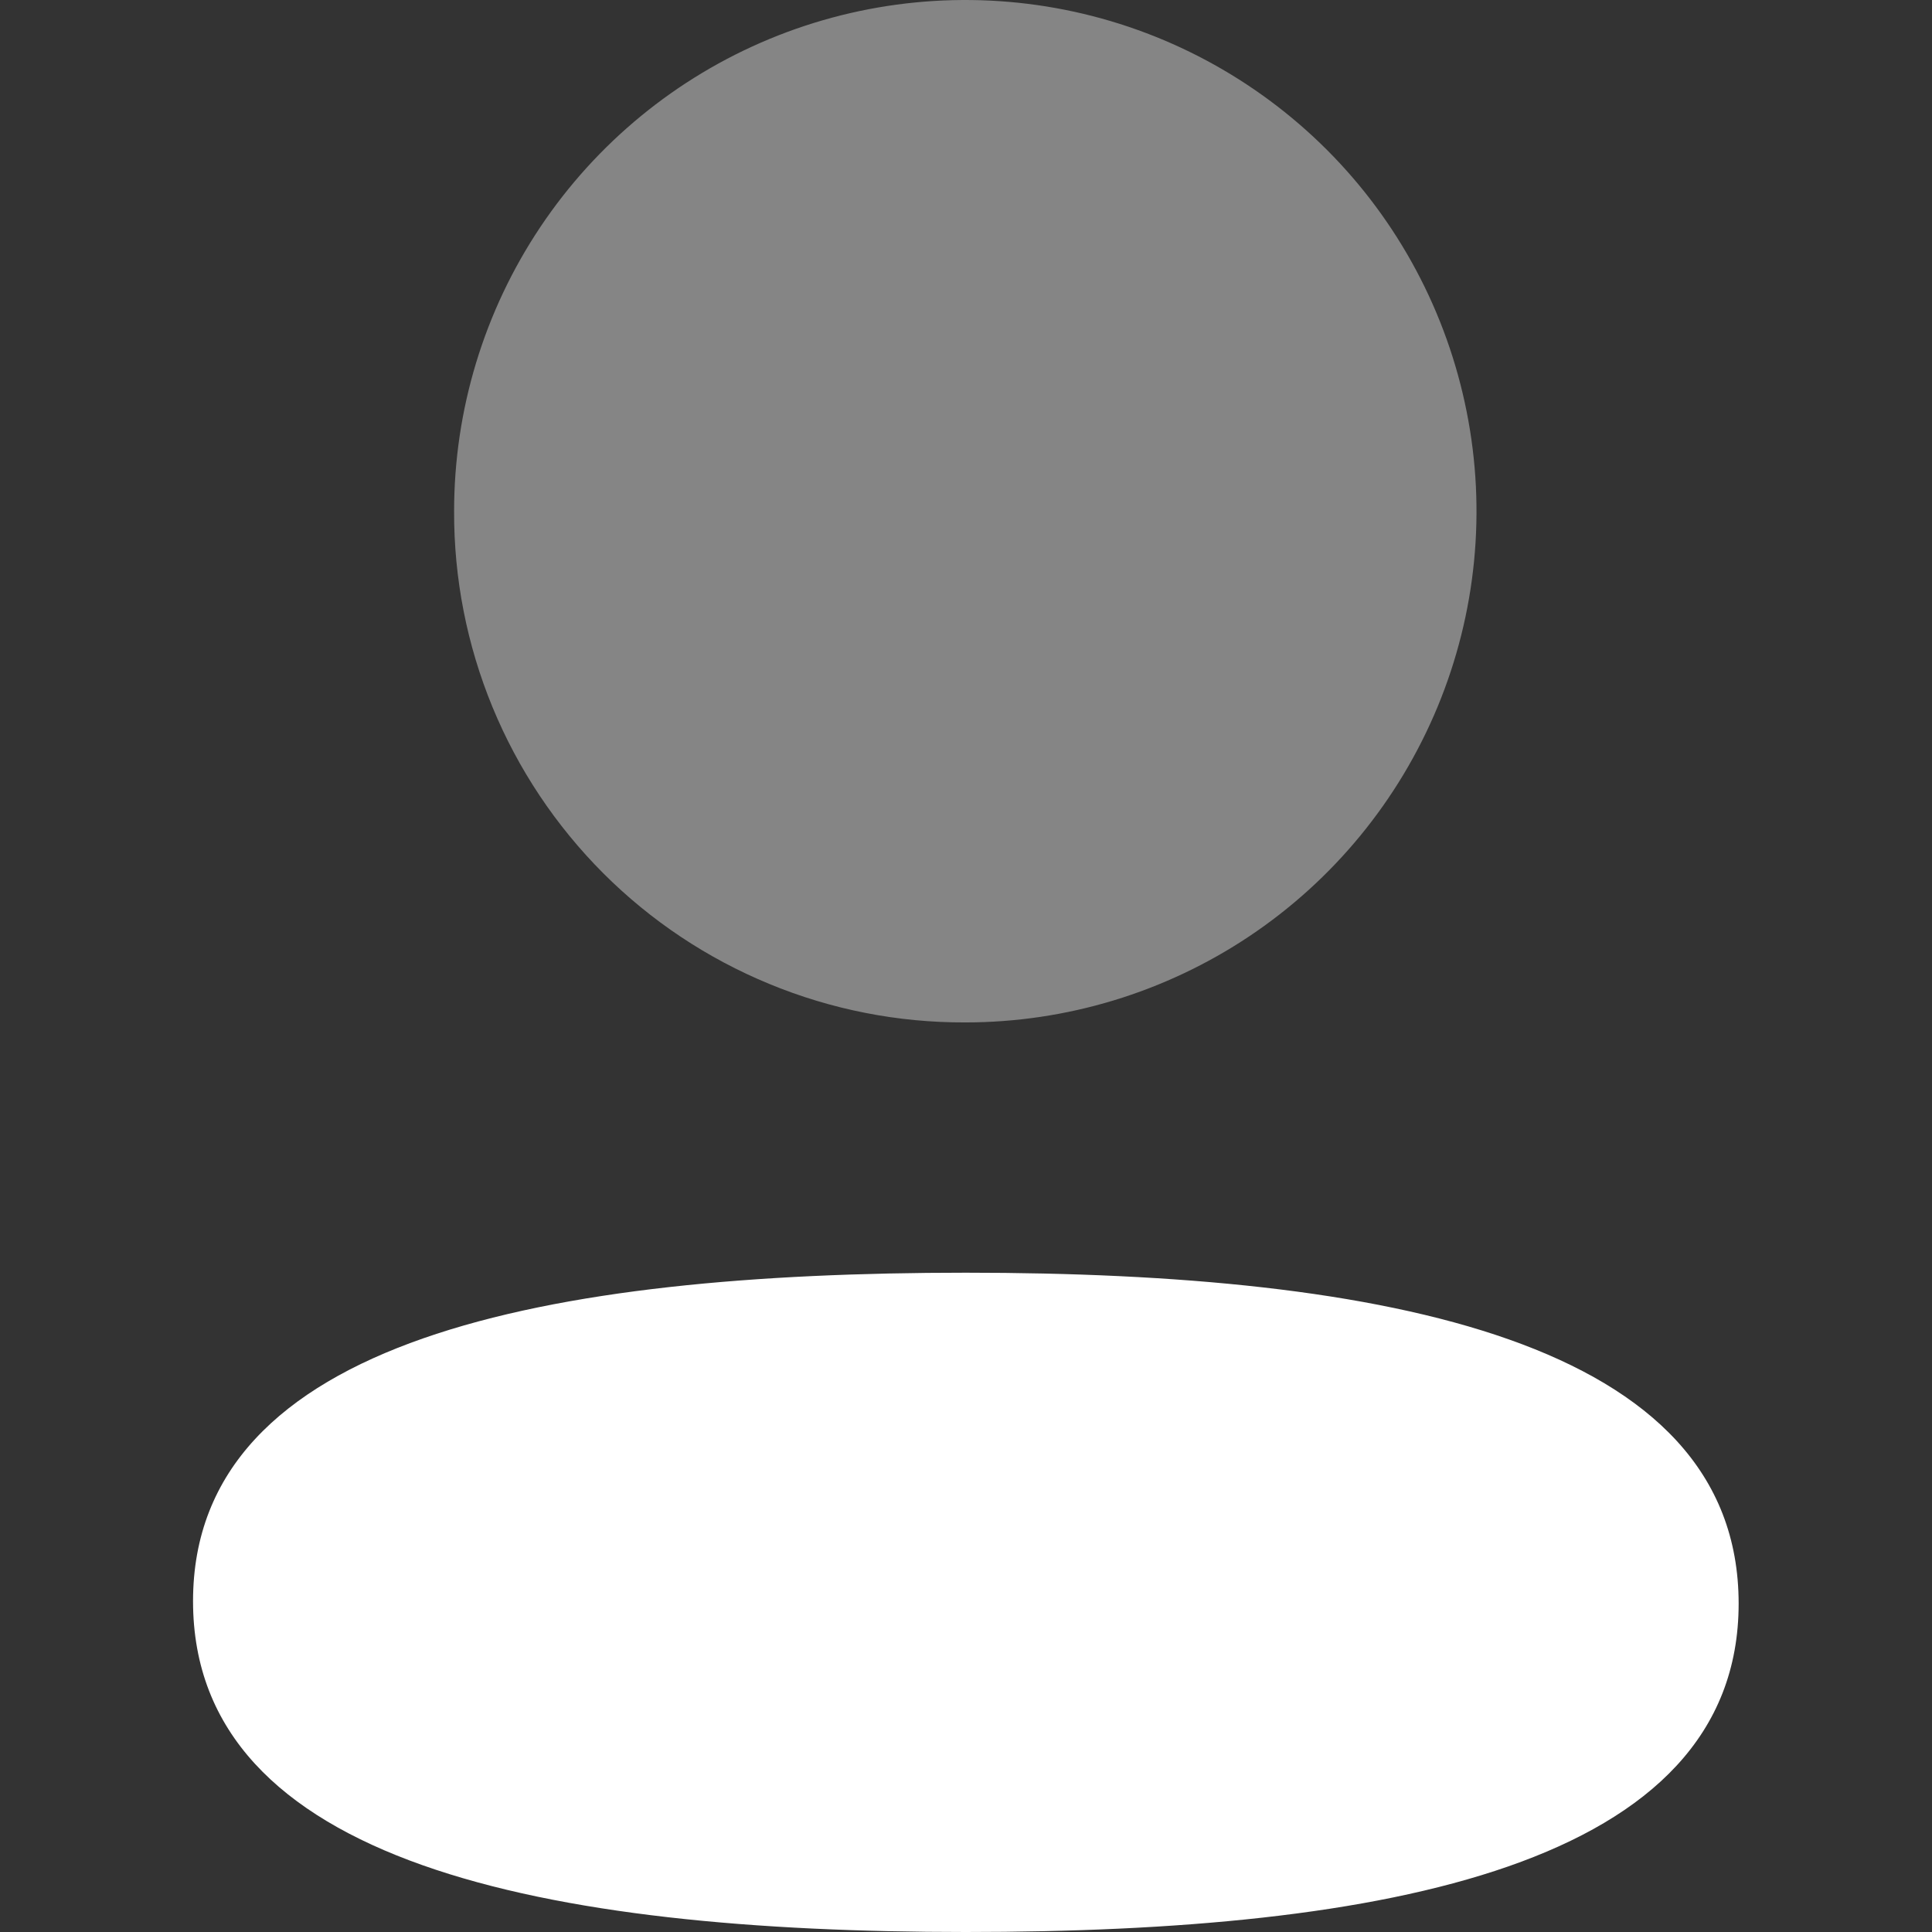
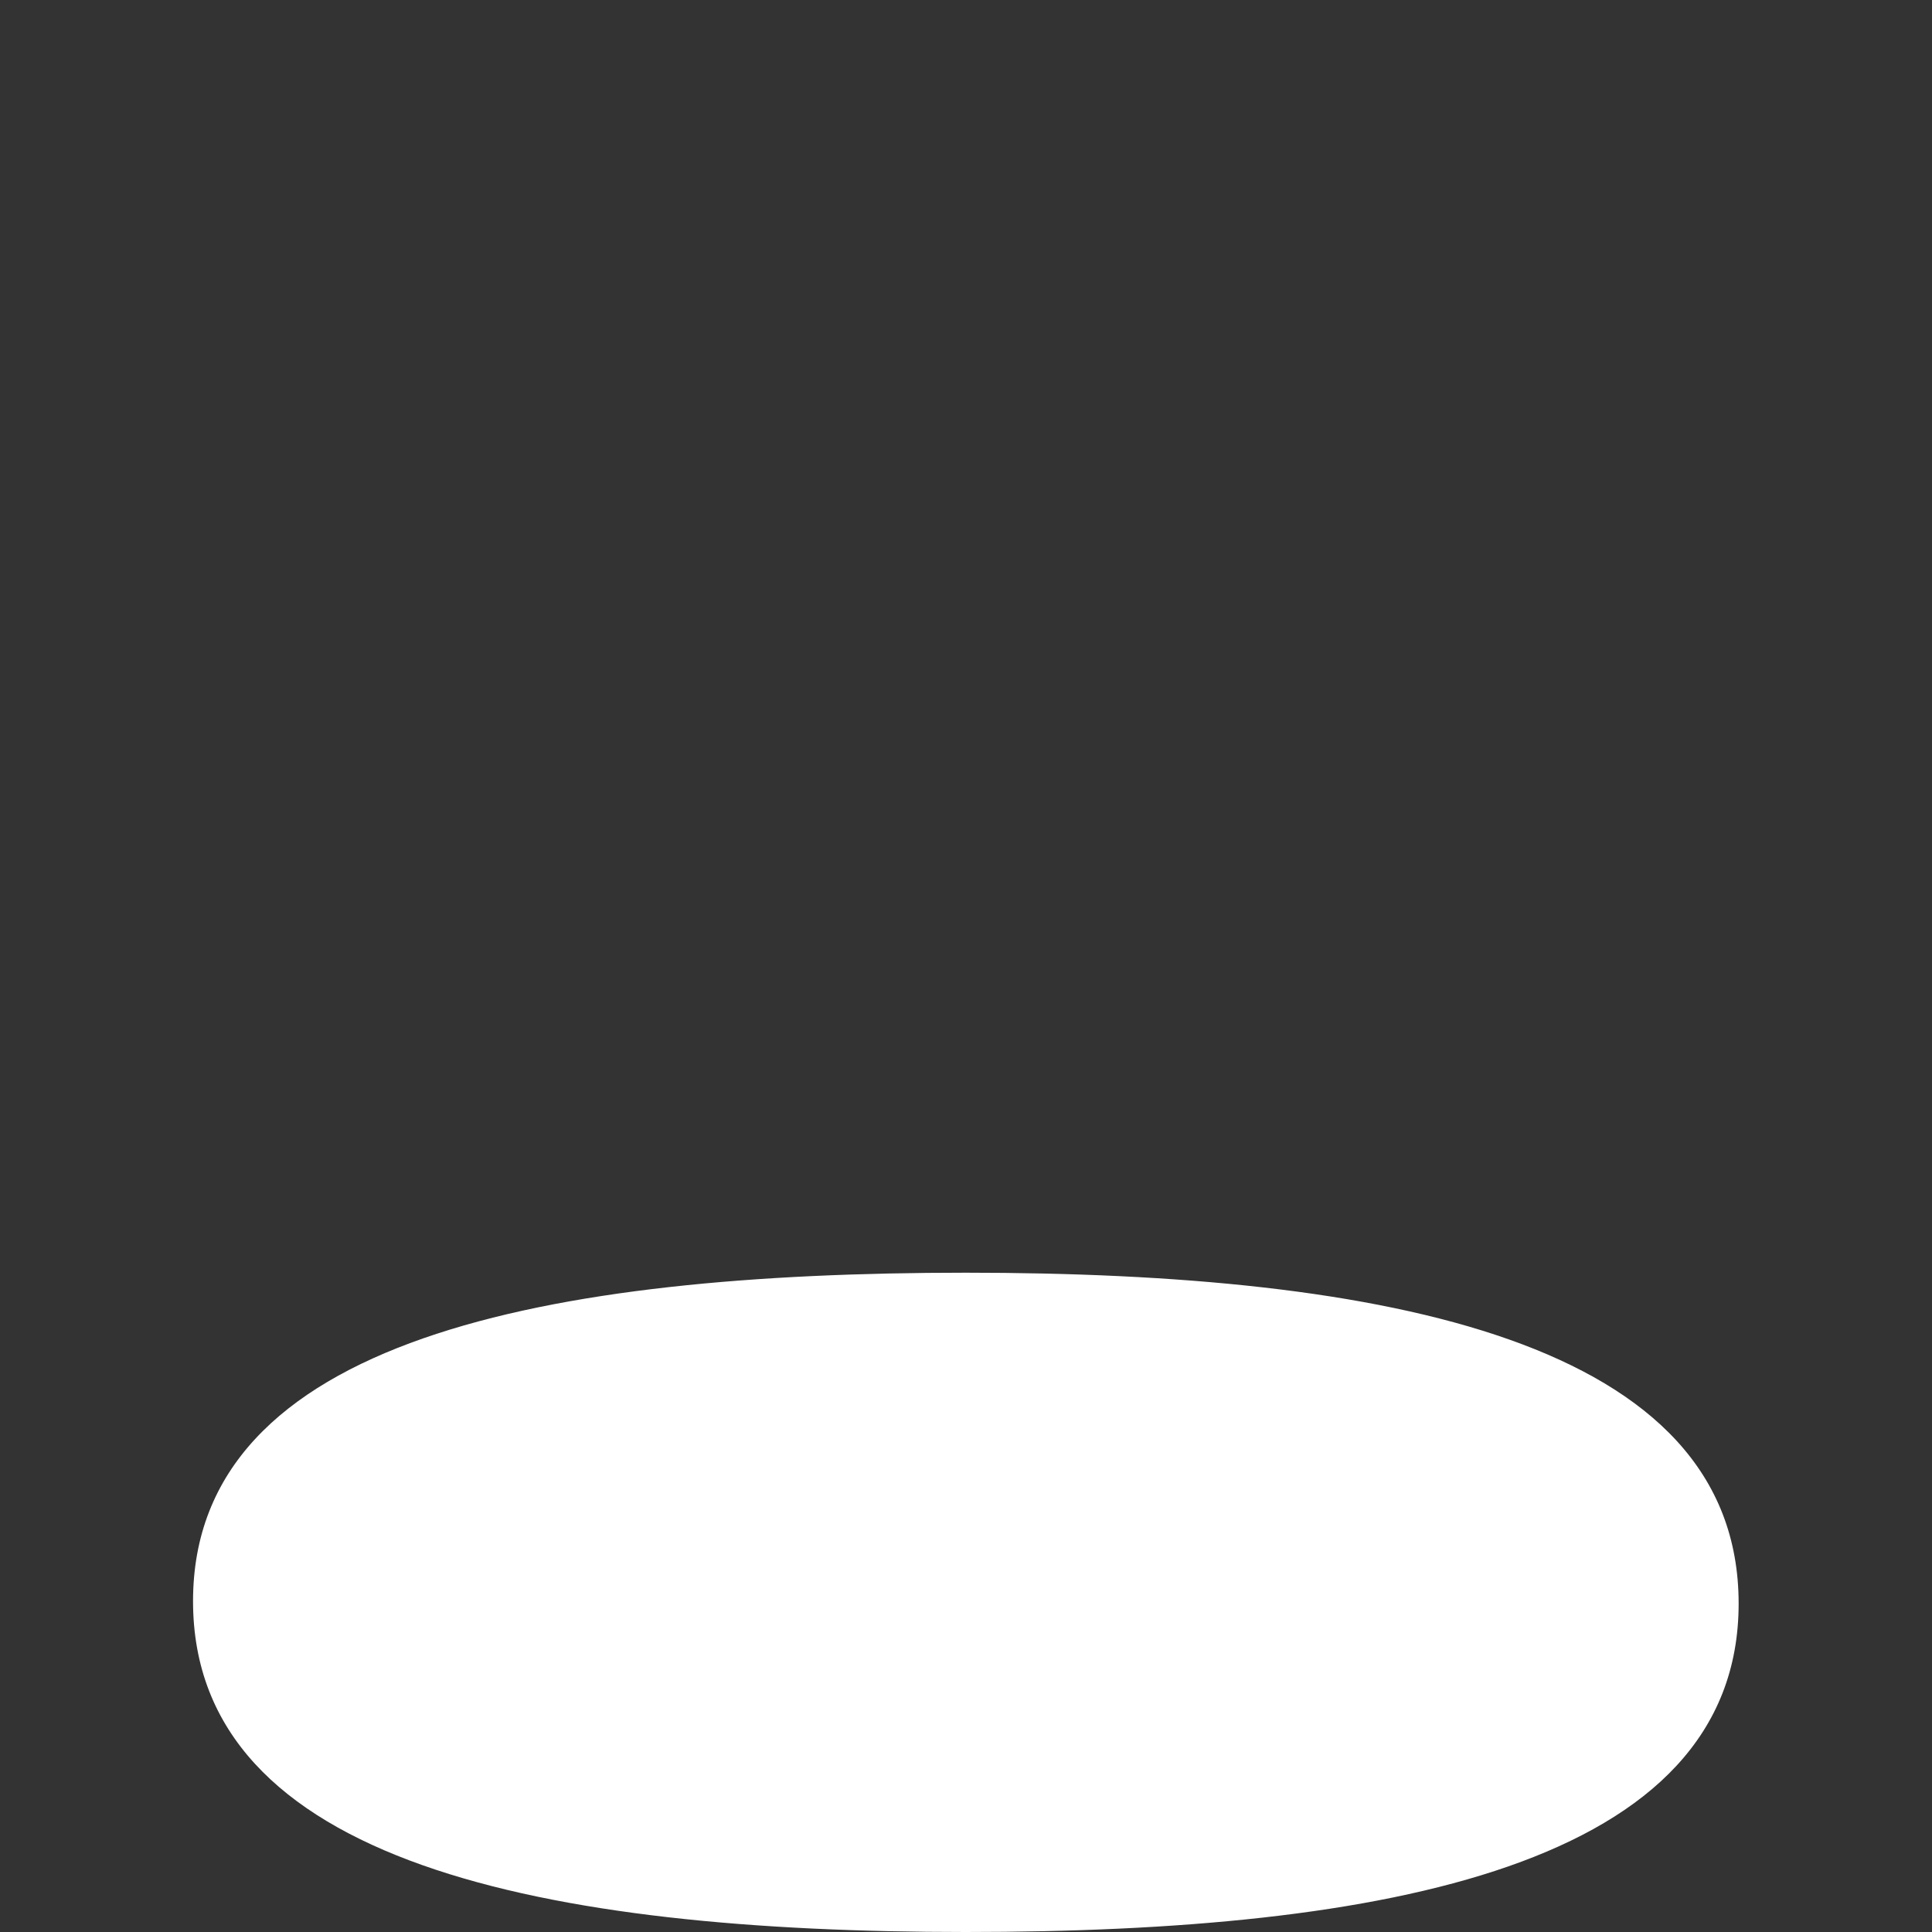
<svg xmlns="http://www.w3.org/2000/svg" width="24" height="24" viewBox="0 0 24 24" fill="none">
  <rect x="0" y="0" width="24" height="24" fill="#333333" stroke="none" />
  <path d="M11.998 15.81C6.819 15.81 2.398 16.626 2.398 19.89C2.398 23.154 6.792 24 11.998 24C17.174 24 21.598 23.185 21.598 19.92C21.598 16.654 17.199 15.81 11.998 15.81Z" fill="white" />
-   <path opacity="0.4" d="M11.991 12.701C13.247 12.701 14.475 12.328 15.519 11.631C16.564 10.933 17.377 9.941 17.858 8.781C18.339 7.62 18.465 6.343 18.219 5.112C17.974 3.88 17.37 2.748 16.482 1.86C15.593 0.972 14.462 0.367 13.23 0.122C11.998 -0.123 10.721 0.003 9.561 0.483C8.4 0.964 7.409 1.778 6.711 2.822C6.013 3.867 5.641 5.094 5.641 6.35C5.638 7.185 5.8 8.012 6.118 8.784C6.436 9.556 6.904 10.257 7.494 10.848C8.084 11.438 8.785 11.905 9.557 12.223C10.329 12.542 11.156 12.704 11.991 12.701Z" fill="white" />
</svg>